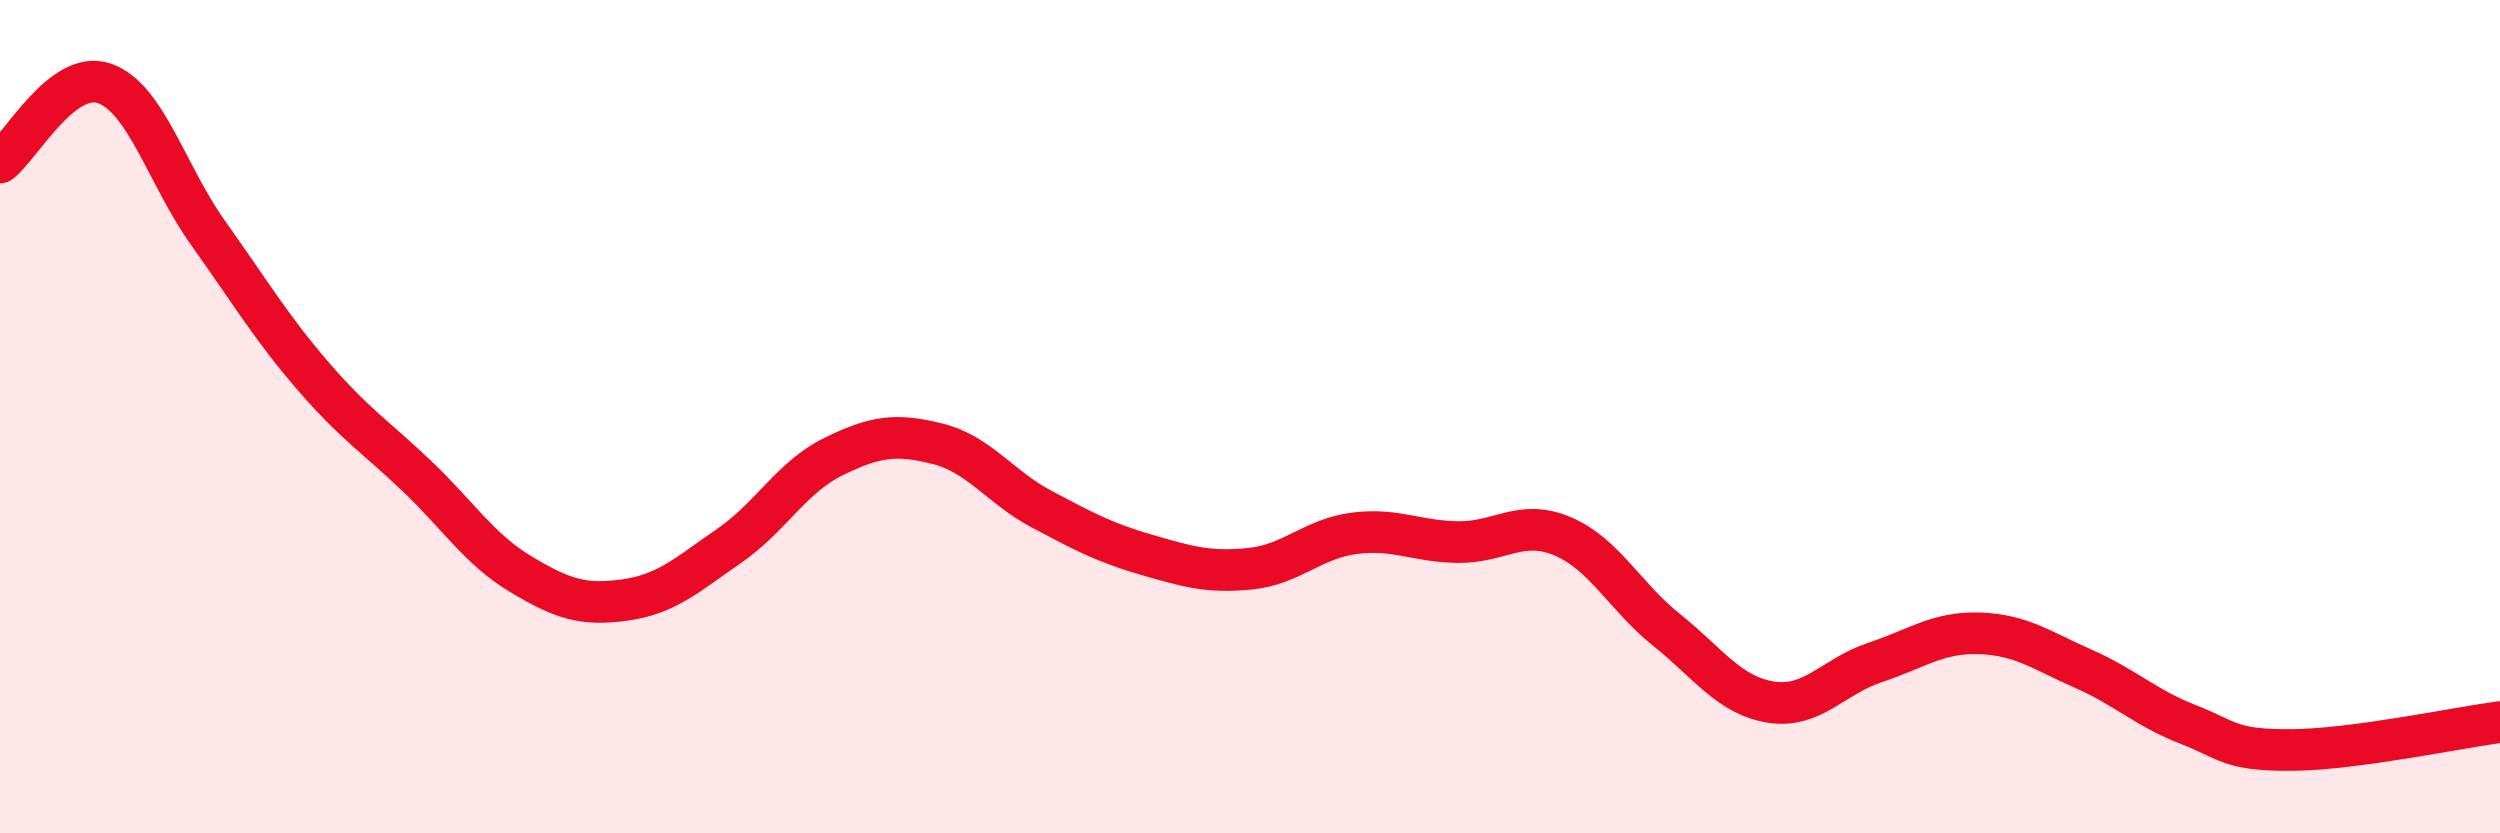
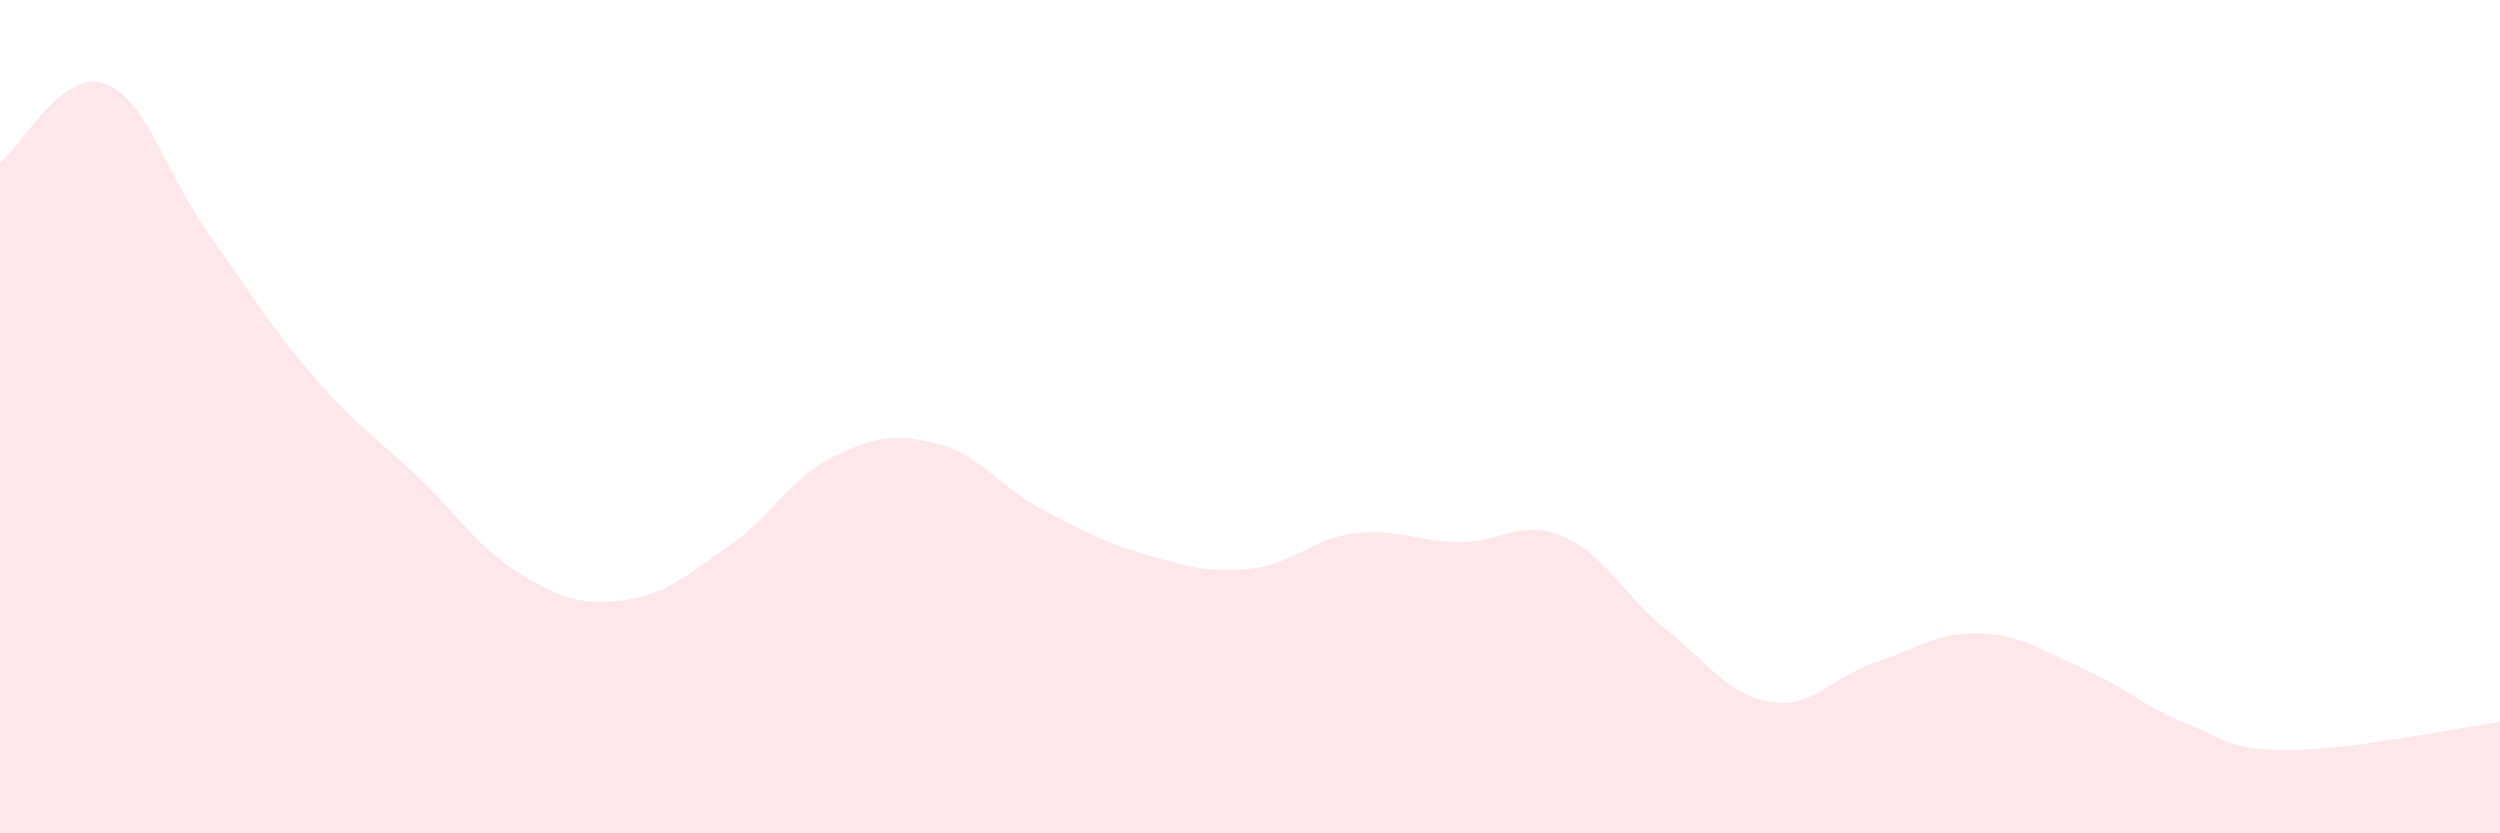
<svg xmlns="http://www.w3.org/2000/svg" width="60" height="20" viewBox="0 0 60 20">
  <path d="M 0,3.9 C 0.5,3.52 1.5,1.66 2.5,2 C 3.5,2.34 4,4.2 5,5.6 C 6,7 6.5,7.85 7.5,9.01 C 8.5,10.17 9,10.47 10,11.42 C 11,12.37 11.5,13.18 12.5,13.78 C 13.5,14.38 14,14.54 15,14.4 C 16,14.26 16.5,13.79 17.5,13.1 C 18.5,12.41 19,11.45 20,10.96 C 21,10.47 21.5,10.4 22.5,10.65 C 23.5,10.9 24,11.69 25,12.22 C 26,12.75 26.5,13.02 27.5,13.31 C 28.5,13.6 29,13.75 30,13.65 C 31,13.55 31.5,12.93 32.5,12.8 C 33.5,12.67 34,13 35,13.01 C 36,13.02 36.5,12.45 37.5,12.87 C 38.5,13.29 39,14.32 40,15.12 C 41,15.92 41.5,16.69 42.5,16.85 C 43.5,17.01 44,16.23 45,15.9 C 46,15.57 46.5,15.17 47.5,15.2 C 48.5,15.23 49,15.61 50,16.05 C 51,16.49 51.5,16.99 52.5,17.38 C 53.5,17.77 53.5,18.01 55,18 C 56.5,17.99 59,17.46 60,17.33L60 20L0 20Z" fill="#EB0A25" opacity="0.1" stroke-linecap="round" stroke-linejoin="round" />
-   <path d="M 0,3.9 C 0.5,3.52 1.5,1.66 2.5,2 C 3.5,2.34 4,4.2 5,5.6 C 6,7 6.5,7.85 7.5,9.01 C 8.5,10.17 9,10.47 10,11.42 C 11,12.37 11.5,13.18 12.5,13.78 C 13.5,14.38 14,14.54 15,14.4 C 16,14.26 16.5,13.79 17.5,13.1 C 18.5,12.41 19,11.45 20,10.96 C 21,10.47 21.5,10.4 22.5,10.65 C 23.5,10.9 24,11.69 25,12.22 C 26,12.75 26.5,13.02 27.5,13.31 C 28.5,13.6 29,13.75 30,13.65 C 31,13.55 31.5,12.93 32.5,12.8 C 33.5,12.67 34,13 35,13.01 C 36,13.02 36.5,12.45 37.5,12.87 C 38.5,13.29 39,14.32 40,15.12 C 41,15.92 41.5,16.69 42.5,16.85 C 43.5,17.01 44,16.23 45,15.9 C 46,15.57 46.5,15.17 47.5,15.2 C 48.5,15.23 49,15.61 50,16.05 C 51,16.49 51.5,16.99 52.5,17.38 C 53.5,17.77 53.5,18.01 55,18 C 56.5,17.99 59,17.46 60,17.33" stroke="#EB0A25" stroke-width="1" fill="none" stroke-linecap="round" stroke-linejoin="round" />
</svg>